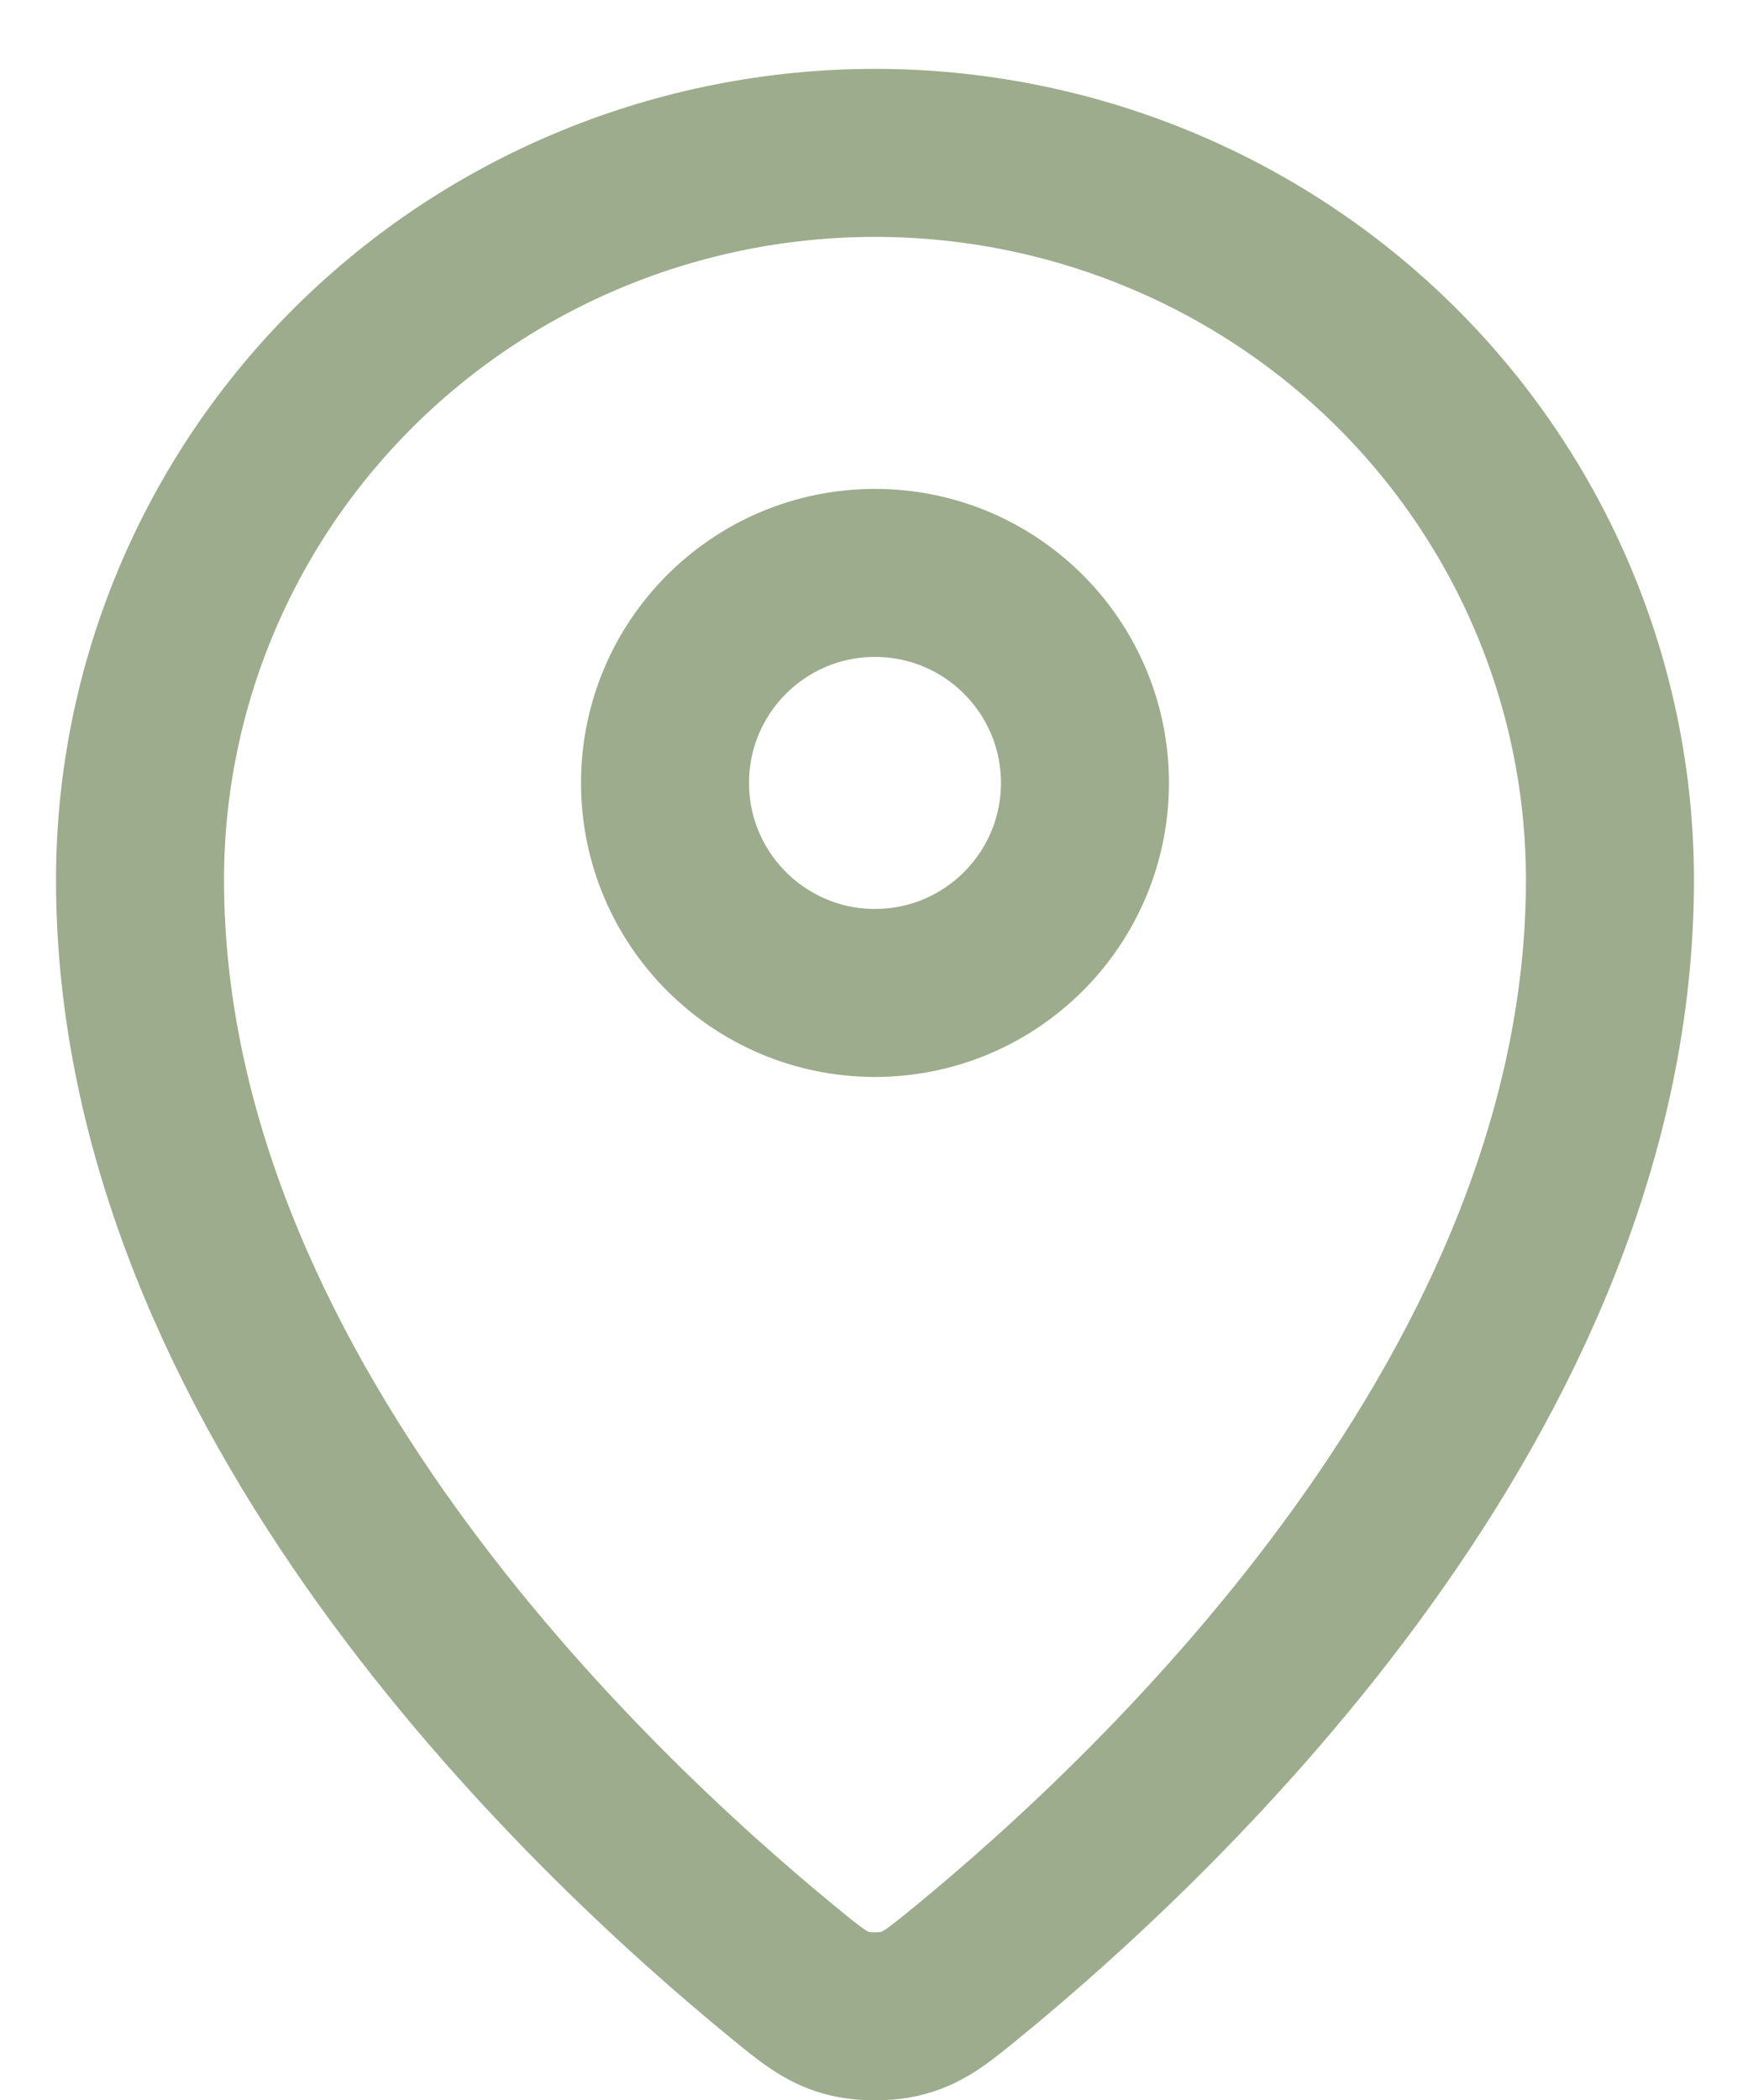
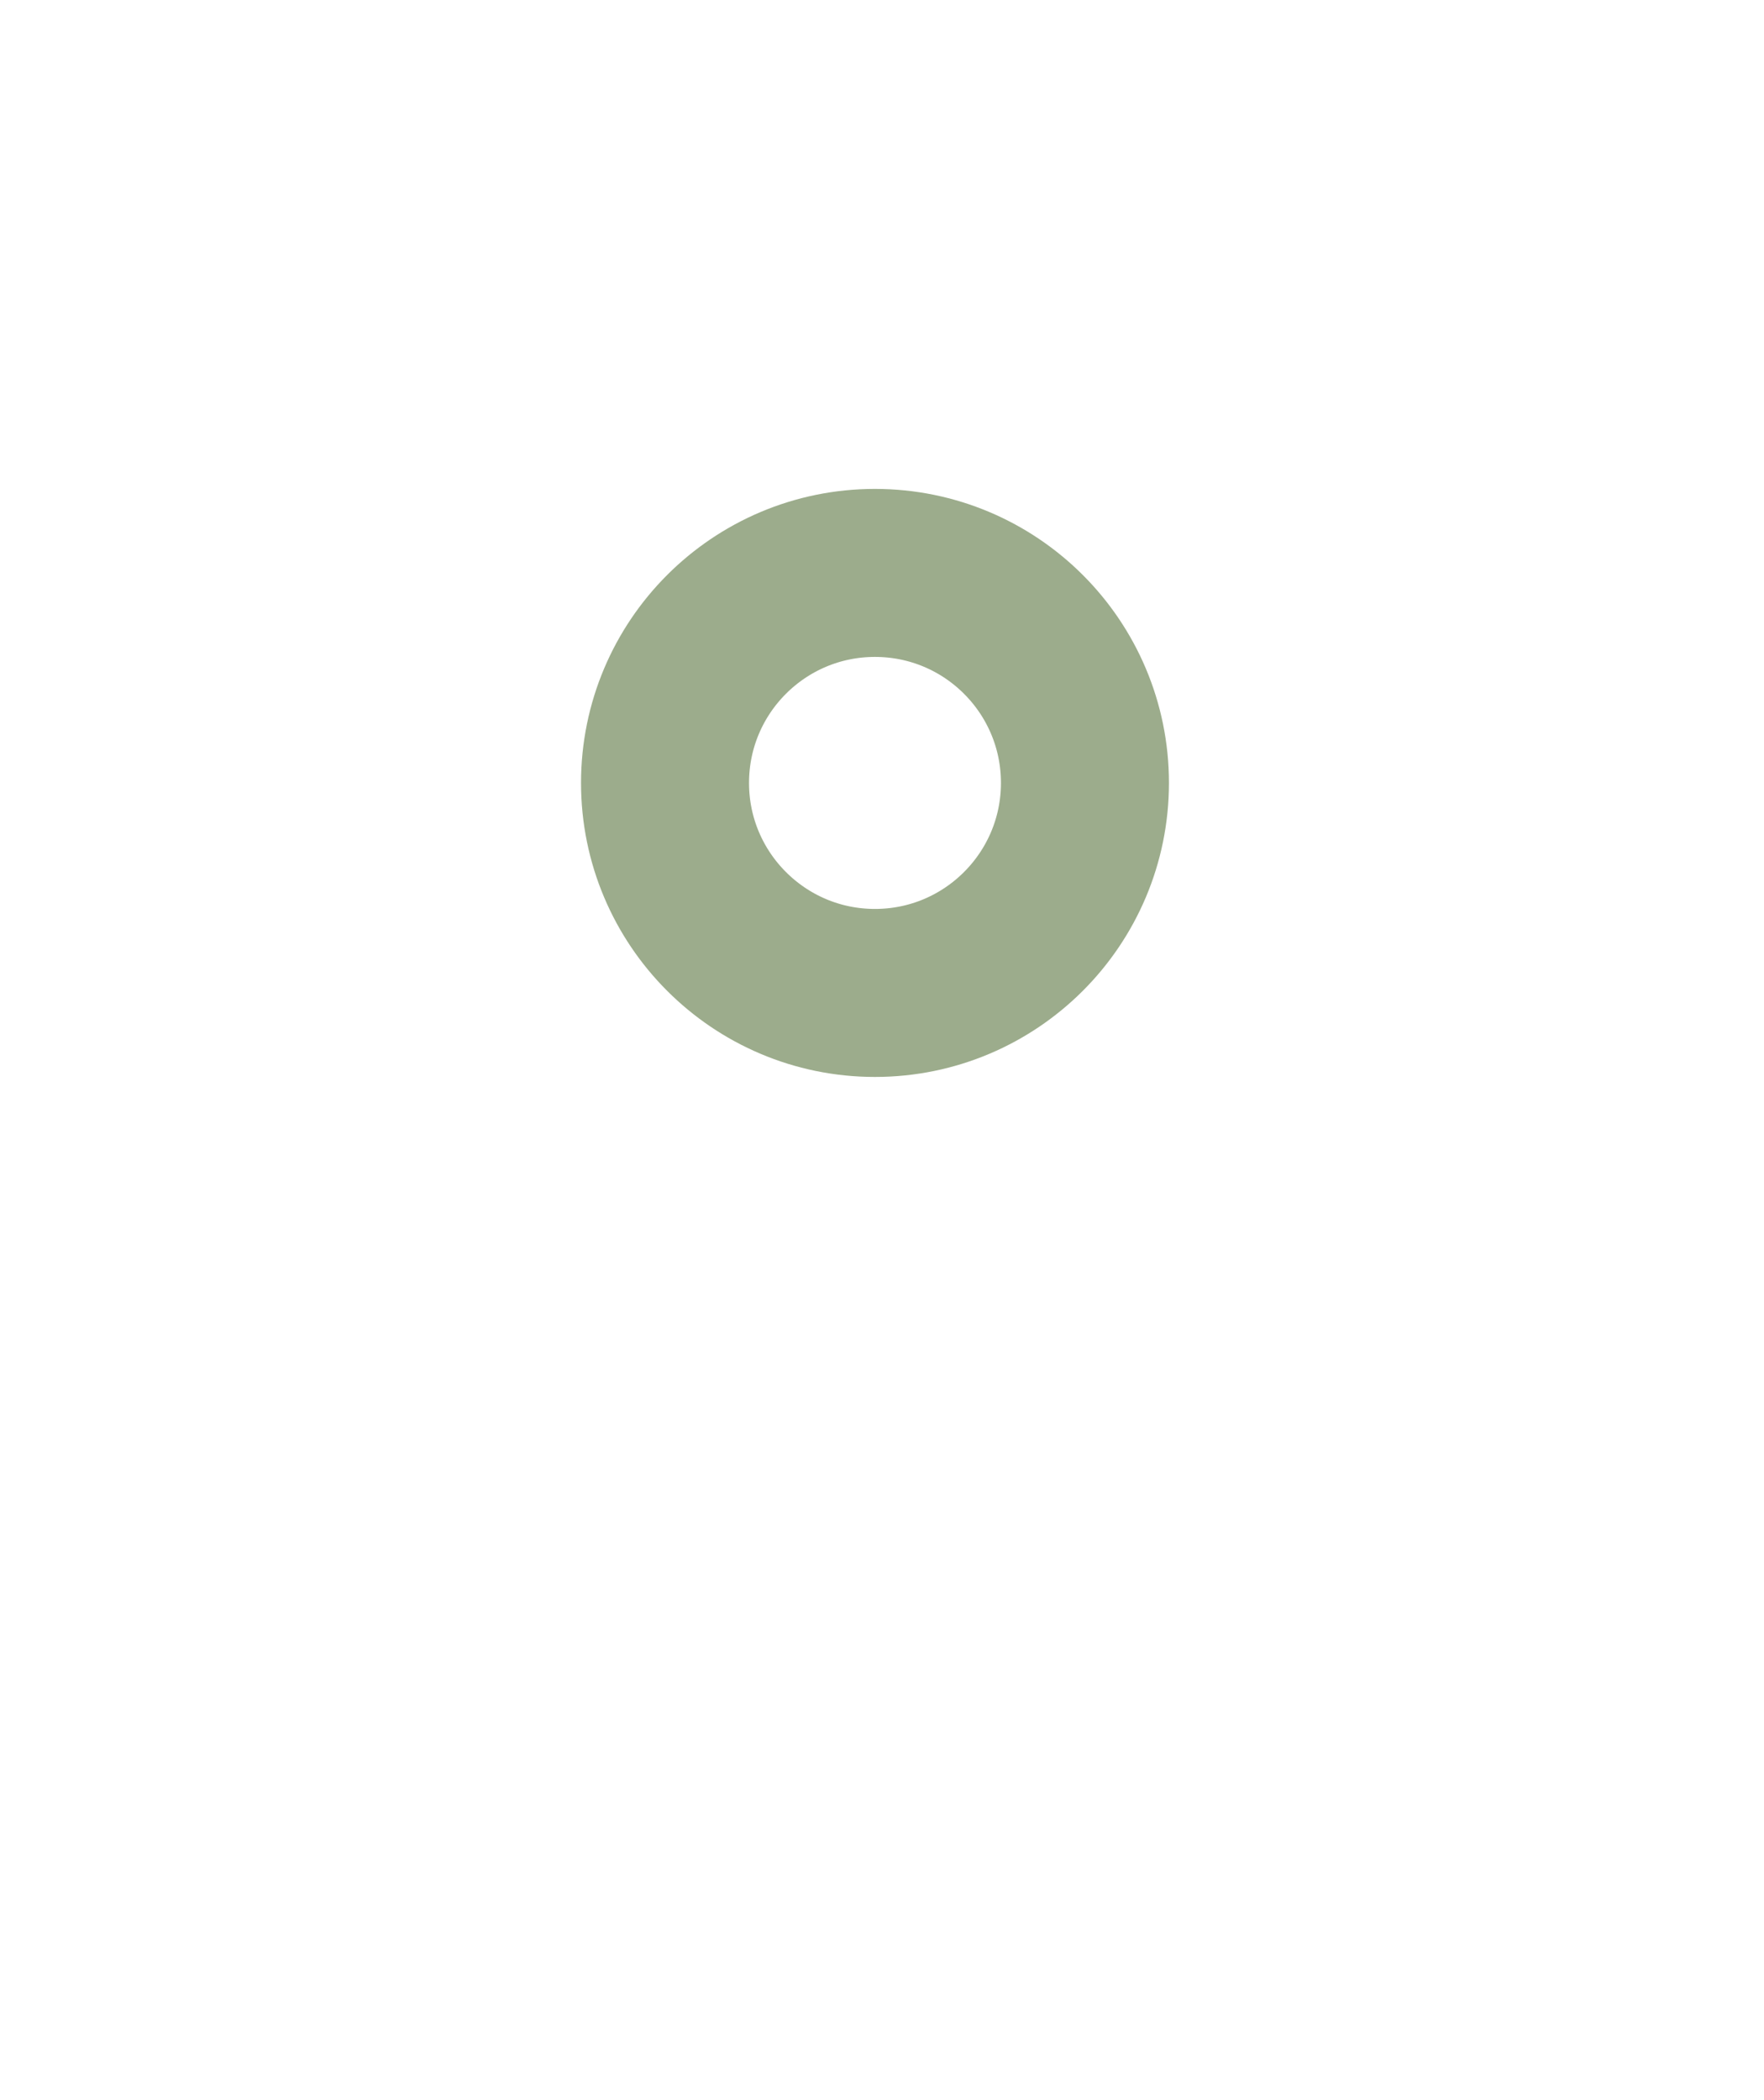
<svg xmlns="http://www.w3.org/2000/svg" width="21" height="25" viewBox="0 0 21 25" fill="none">
-   <path d="M1.667 10.473C1.667 16.538 6.972 21.553 9.32 23.476C9.657 23.752 9.827 23.891 10.077 23.961C10.273 24.016 10.56 24.016 10.755 23.961C11.007 23.891 11.175 23.753 11.513 23.477C13.861 21.554 19.166 16.539 19.166 10.474C19.166 8.179 18.245 5.977 16.604 4.354C14.963 2.732 12.737 1.82 10.417 1.82C8.096 1.82 5.87 2.732 4.229 4.355C2.588 5.978 1.667 8.178 1.667 10.473Z" stroke="#9CAC8C" stroke-width="2" stroke-linecap="round" stroke-linejoin="round" />
  <path d="M7.917 9.32C7.917 10.7 9.036 11.82 10.416 11.82C11.797 11.82 12.916 10.7 12.916 9.32C12.916 7.939 11.797 6.82 10.416 6.82C9.036 6.82 7.917 7.939 7.917 9.32Z" stroke="#9CAC8C" stroke-width="2" stroke-linecap="round" stroke-linejoin="round" />
</svg>